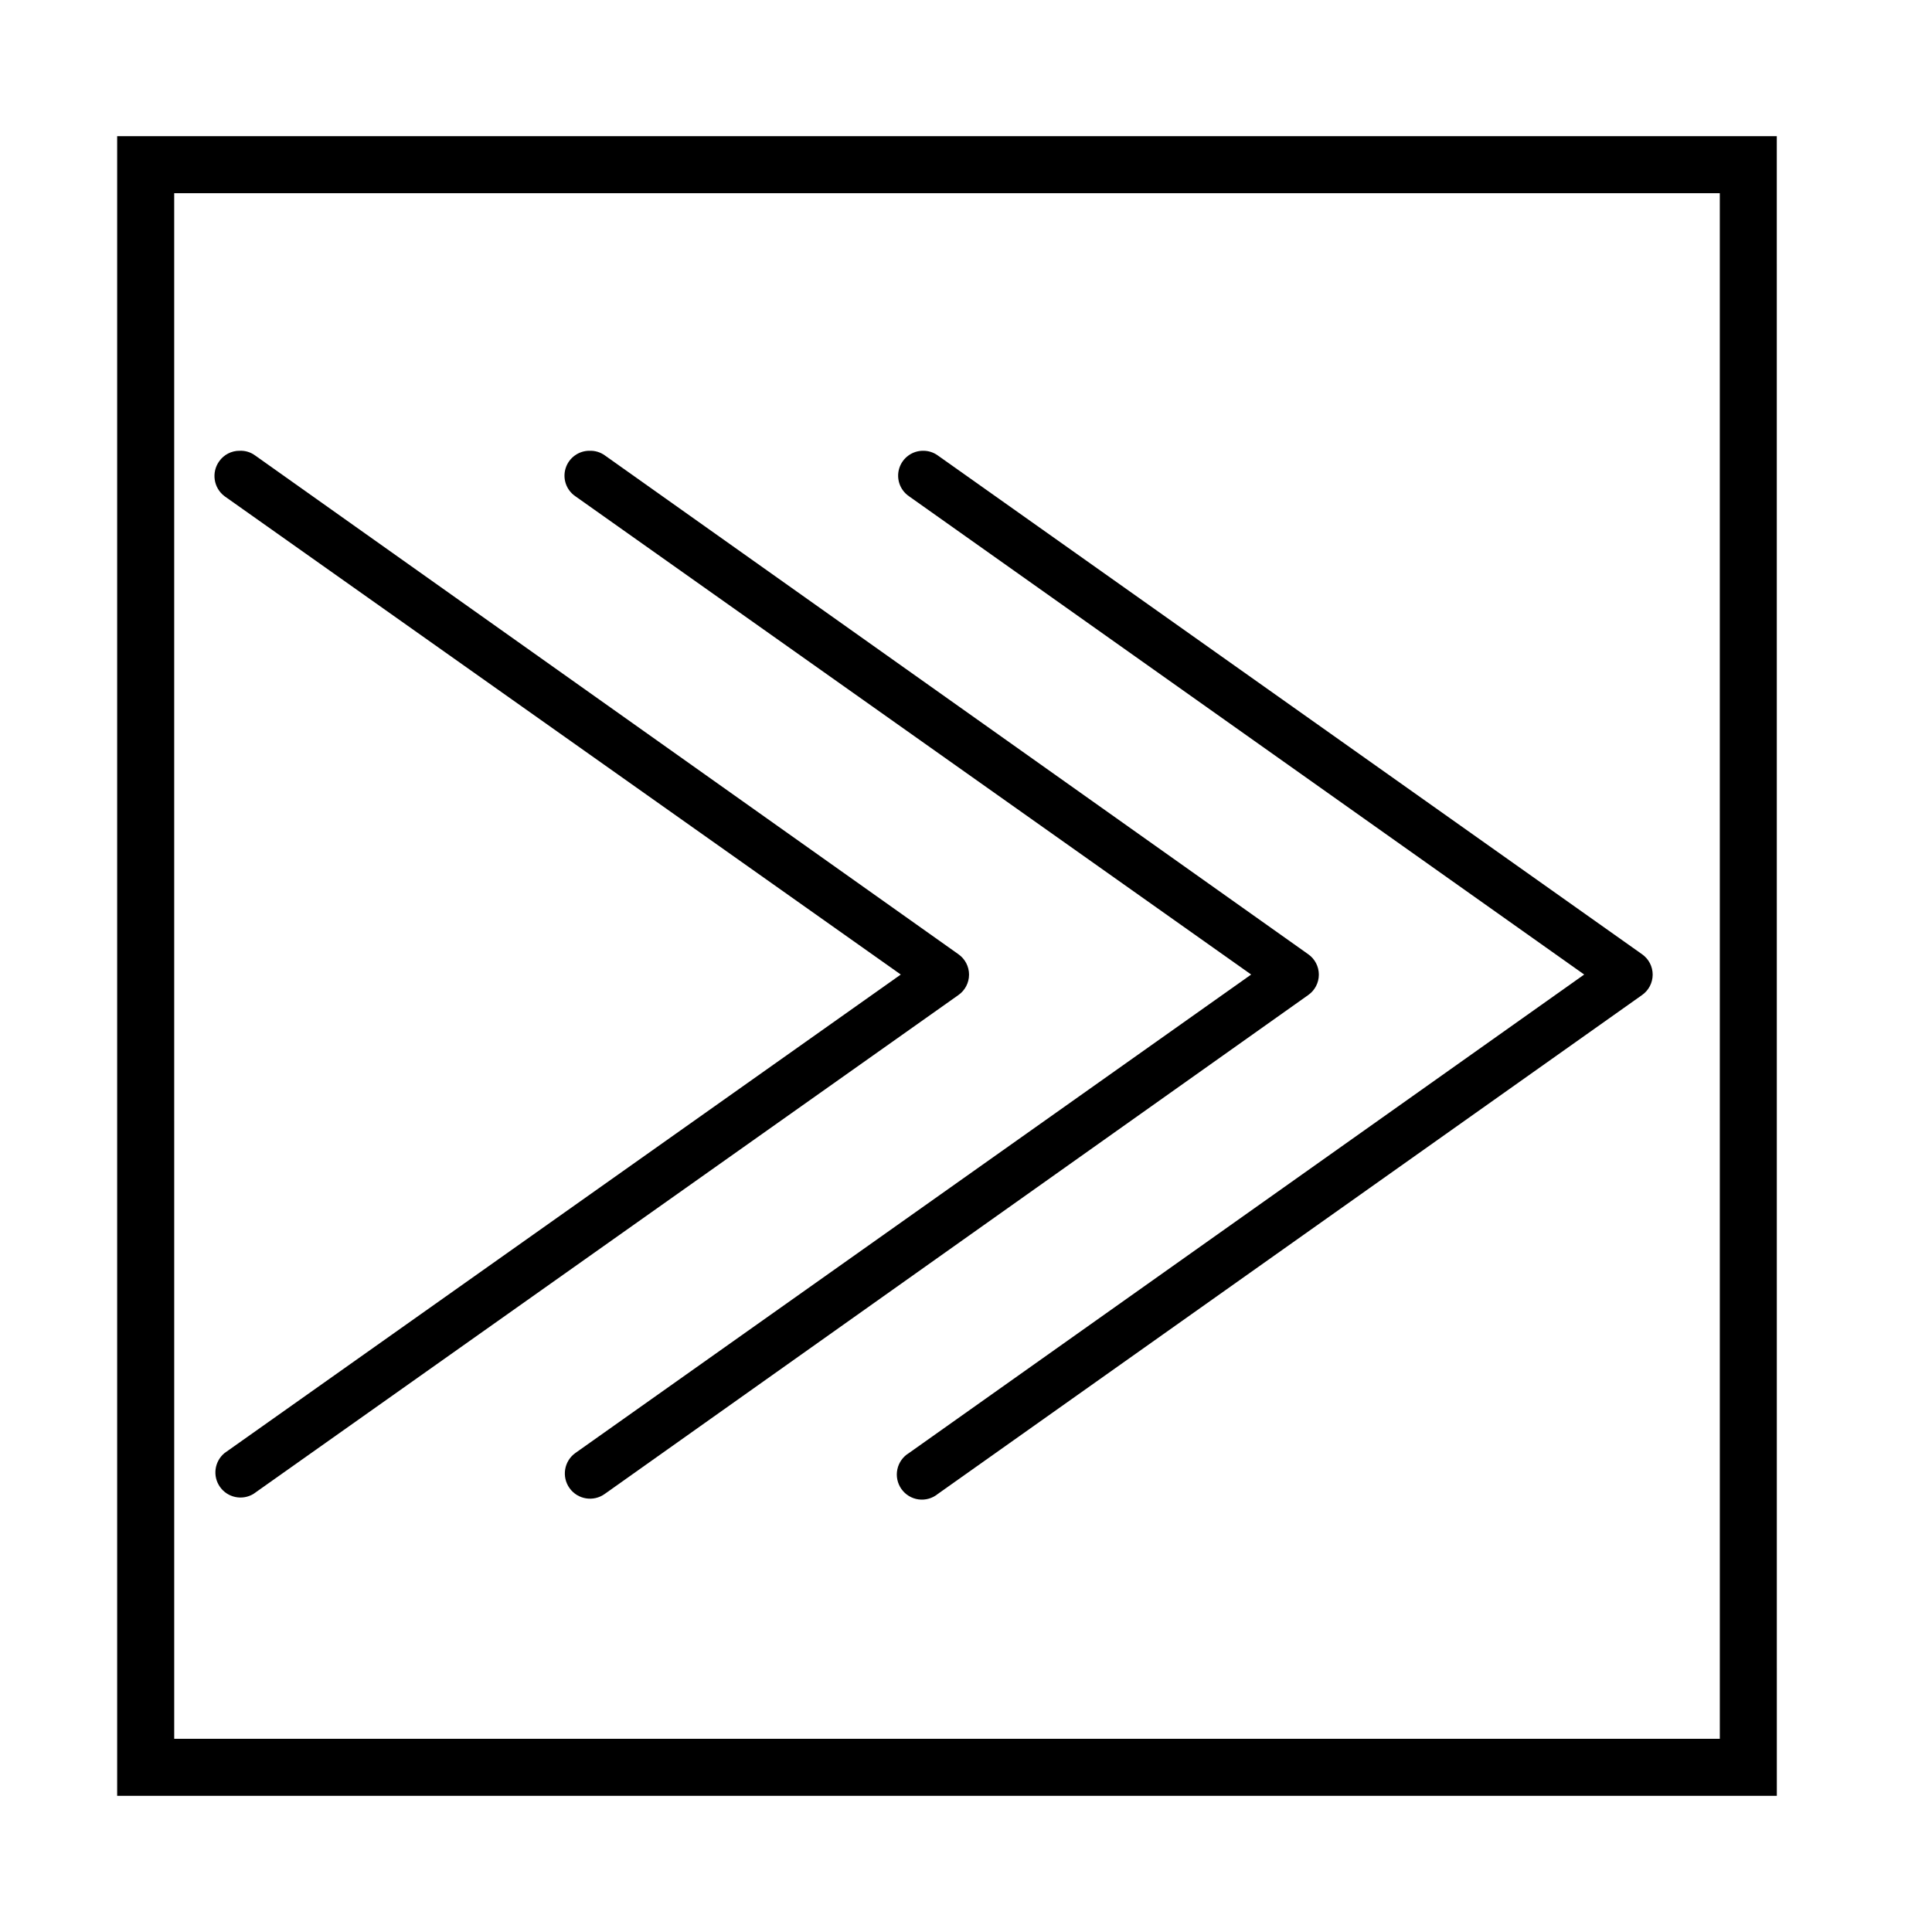
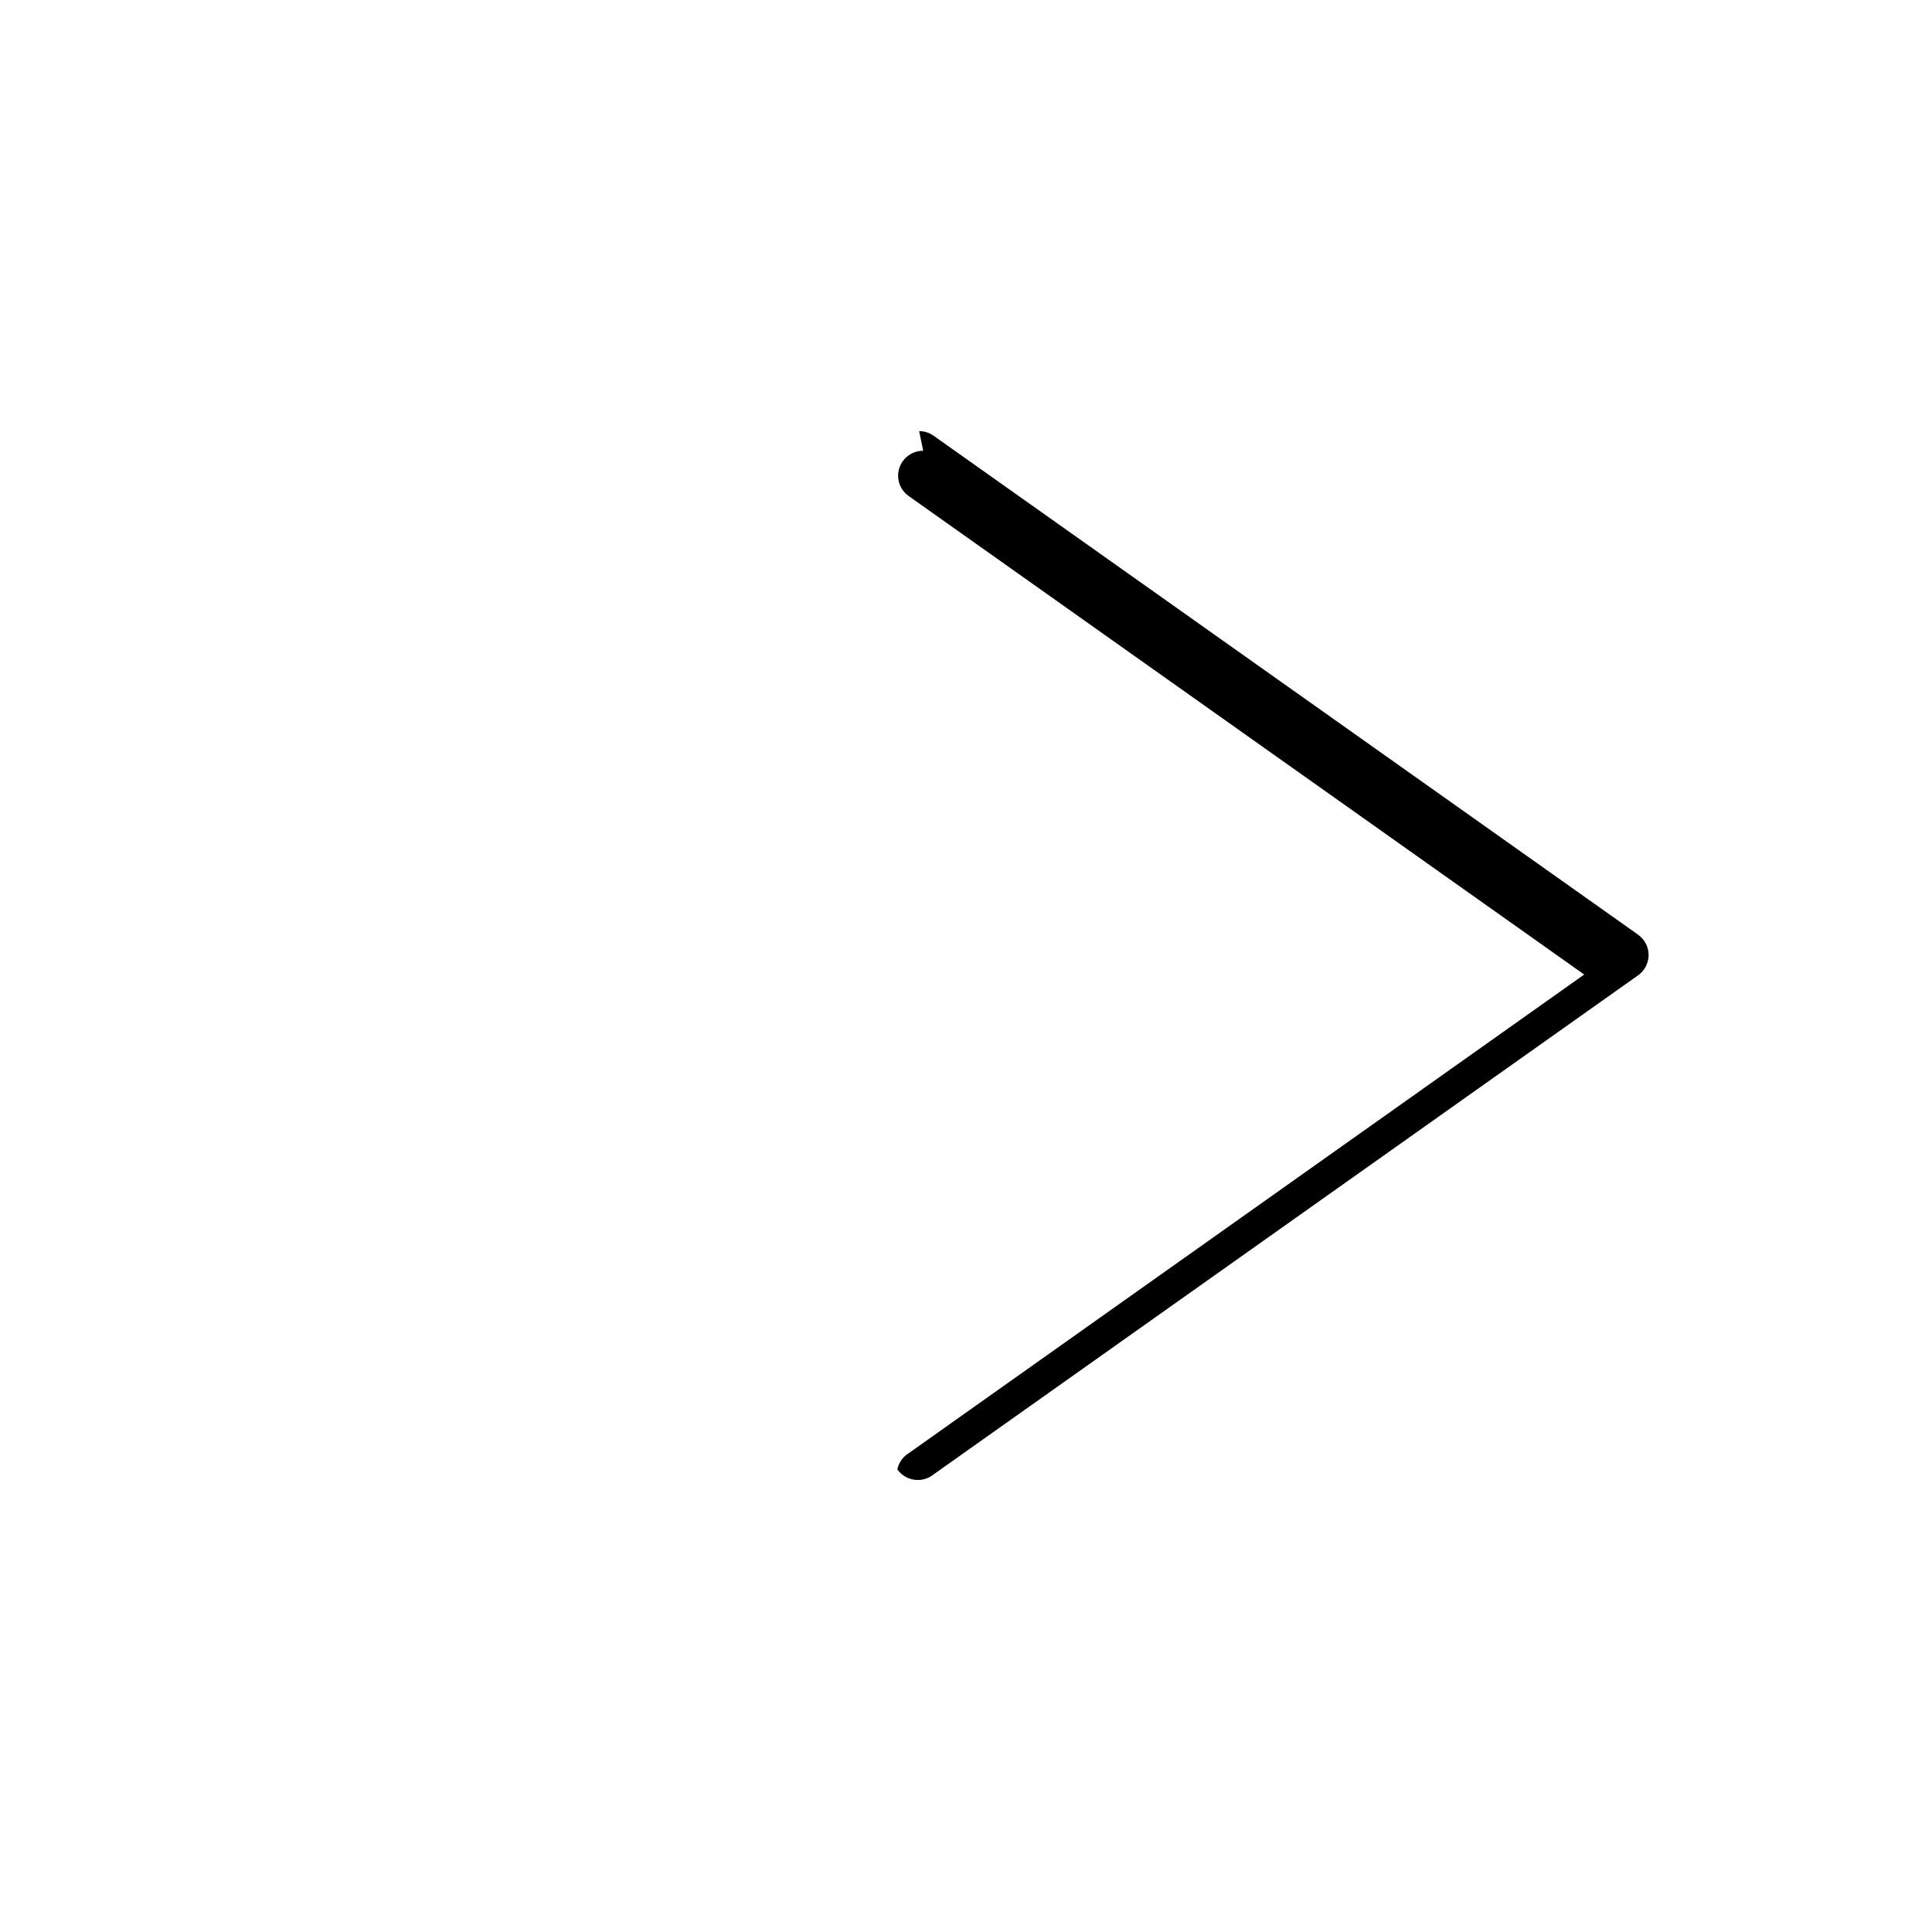
<svg xmlns="http://www.w3.org/2000/svg" fill="#000000" width="800px" height="800px" version="1.1" viewBox="144 144 512 512">
  <g>
-     <path d="m300.29 263.46c-2.906-0.039-5.5 1.828-6.383 4.602-0.883 2.773 0.156 5.793 2.555 7.441l179.11 126.76-179.11 126.81c-2.992 2.156-3.668 6.328-1.512 9.32 2.156 2.992 6.332 3.668 9.32 1.512l186.41-132.2c1.773-1.234 2.828-3.258 2.828-5.418 0-2.156-1.055-4.18-2.828-5.414l-186.41-132.2c-1.156-0.828-2.555-1.254-3.981-1.211z" />
-     <path d="m207.49 263.46c-2.141-0.012-4.156 1.023-5.391 2.773-2.129 2.957-1.504 7.078 1.41 9.27l179.21 126.76-179.21 126.81c-2.691 2.215-3.219 6.129-1.207 8.977 2.012 2.848 5.883 3.656 8.867 1.855l186.81-132.2c1.77-1.234 2.828-3.258 2.828-5.418 0-2.156-1.059-4.18-2.828-5.414l-186.41-132.2c-1.184-0.859-2.621-1.285-4.082-1.211z" />
-     <path d="m388.66 263.46c-2.902-0.02-5.473 1.859-6.344 4.625-0.867 2.766 0.172 5.777 2.562 7.418l178.95 126.76-178.95 126.81c-1.582 0.953-2.695 2.523-3.074 4.332s0.016 3.691 1.082 5.203c1.066 1.508 2.711 2.504 4.543 2.75 1.832 0.246 3.68-0.281 5.109-1.453l186.61-132.2c1.773-1.234 2.828-3.258 2.828-5.418 0-2.156-1.055-4.18-2.828-5.414l-186.66-132.2c-1.117-0.797-2.457-1.223-3.828-1.211z" />
-     <path d="m614.88 619.91h-439.83v-439.82h439.82zm-424.71-15.113h409.6l-0.004-409.6h-409.6z" />
+     <path d="m388.66 263.46c-2.902-0.02-5.473 1.859-6.344 4.625-0.867 2.766 0.172 5.777 2.562 7.418l178.95 126.76-178.95 126.81c-1.582 0.953-2.695 2.523-3.074 4.332c1.066 1.508 2.711 2.504 4.543 2.75 1.832 0.246 3.68-0.281 5.109-1.453l186.61-132.2c1.773-1.234 2.828-3.258 2.828-5.418 0-2.156-1.055-4.18-2.828-5.414l-186.66-132.2c-1.117-0.797-2.457-1.223-3.828-1.211z" />
  </g>
</svg>